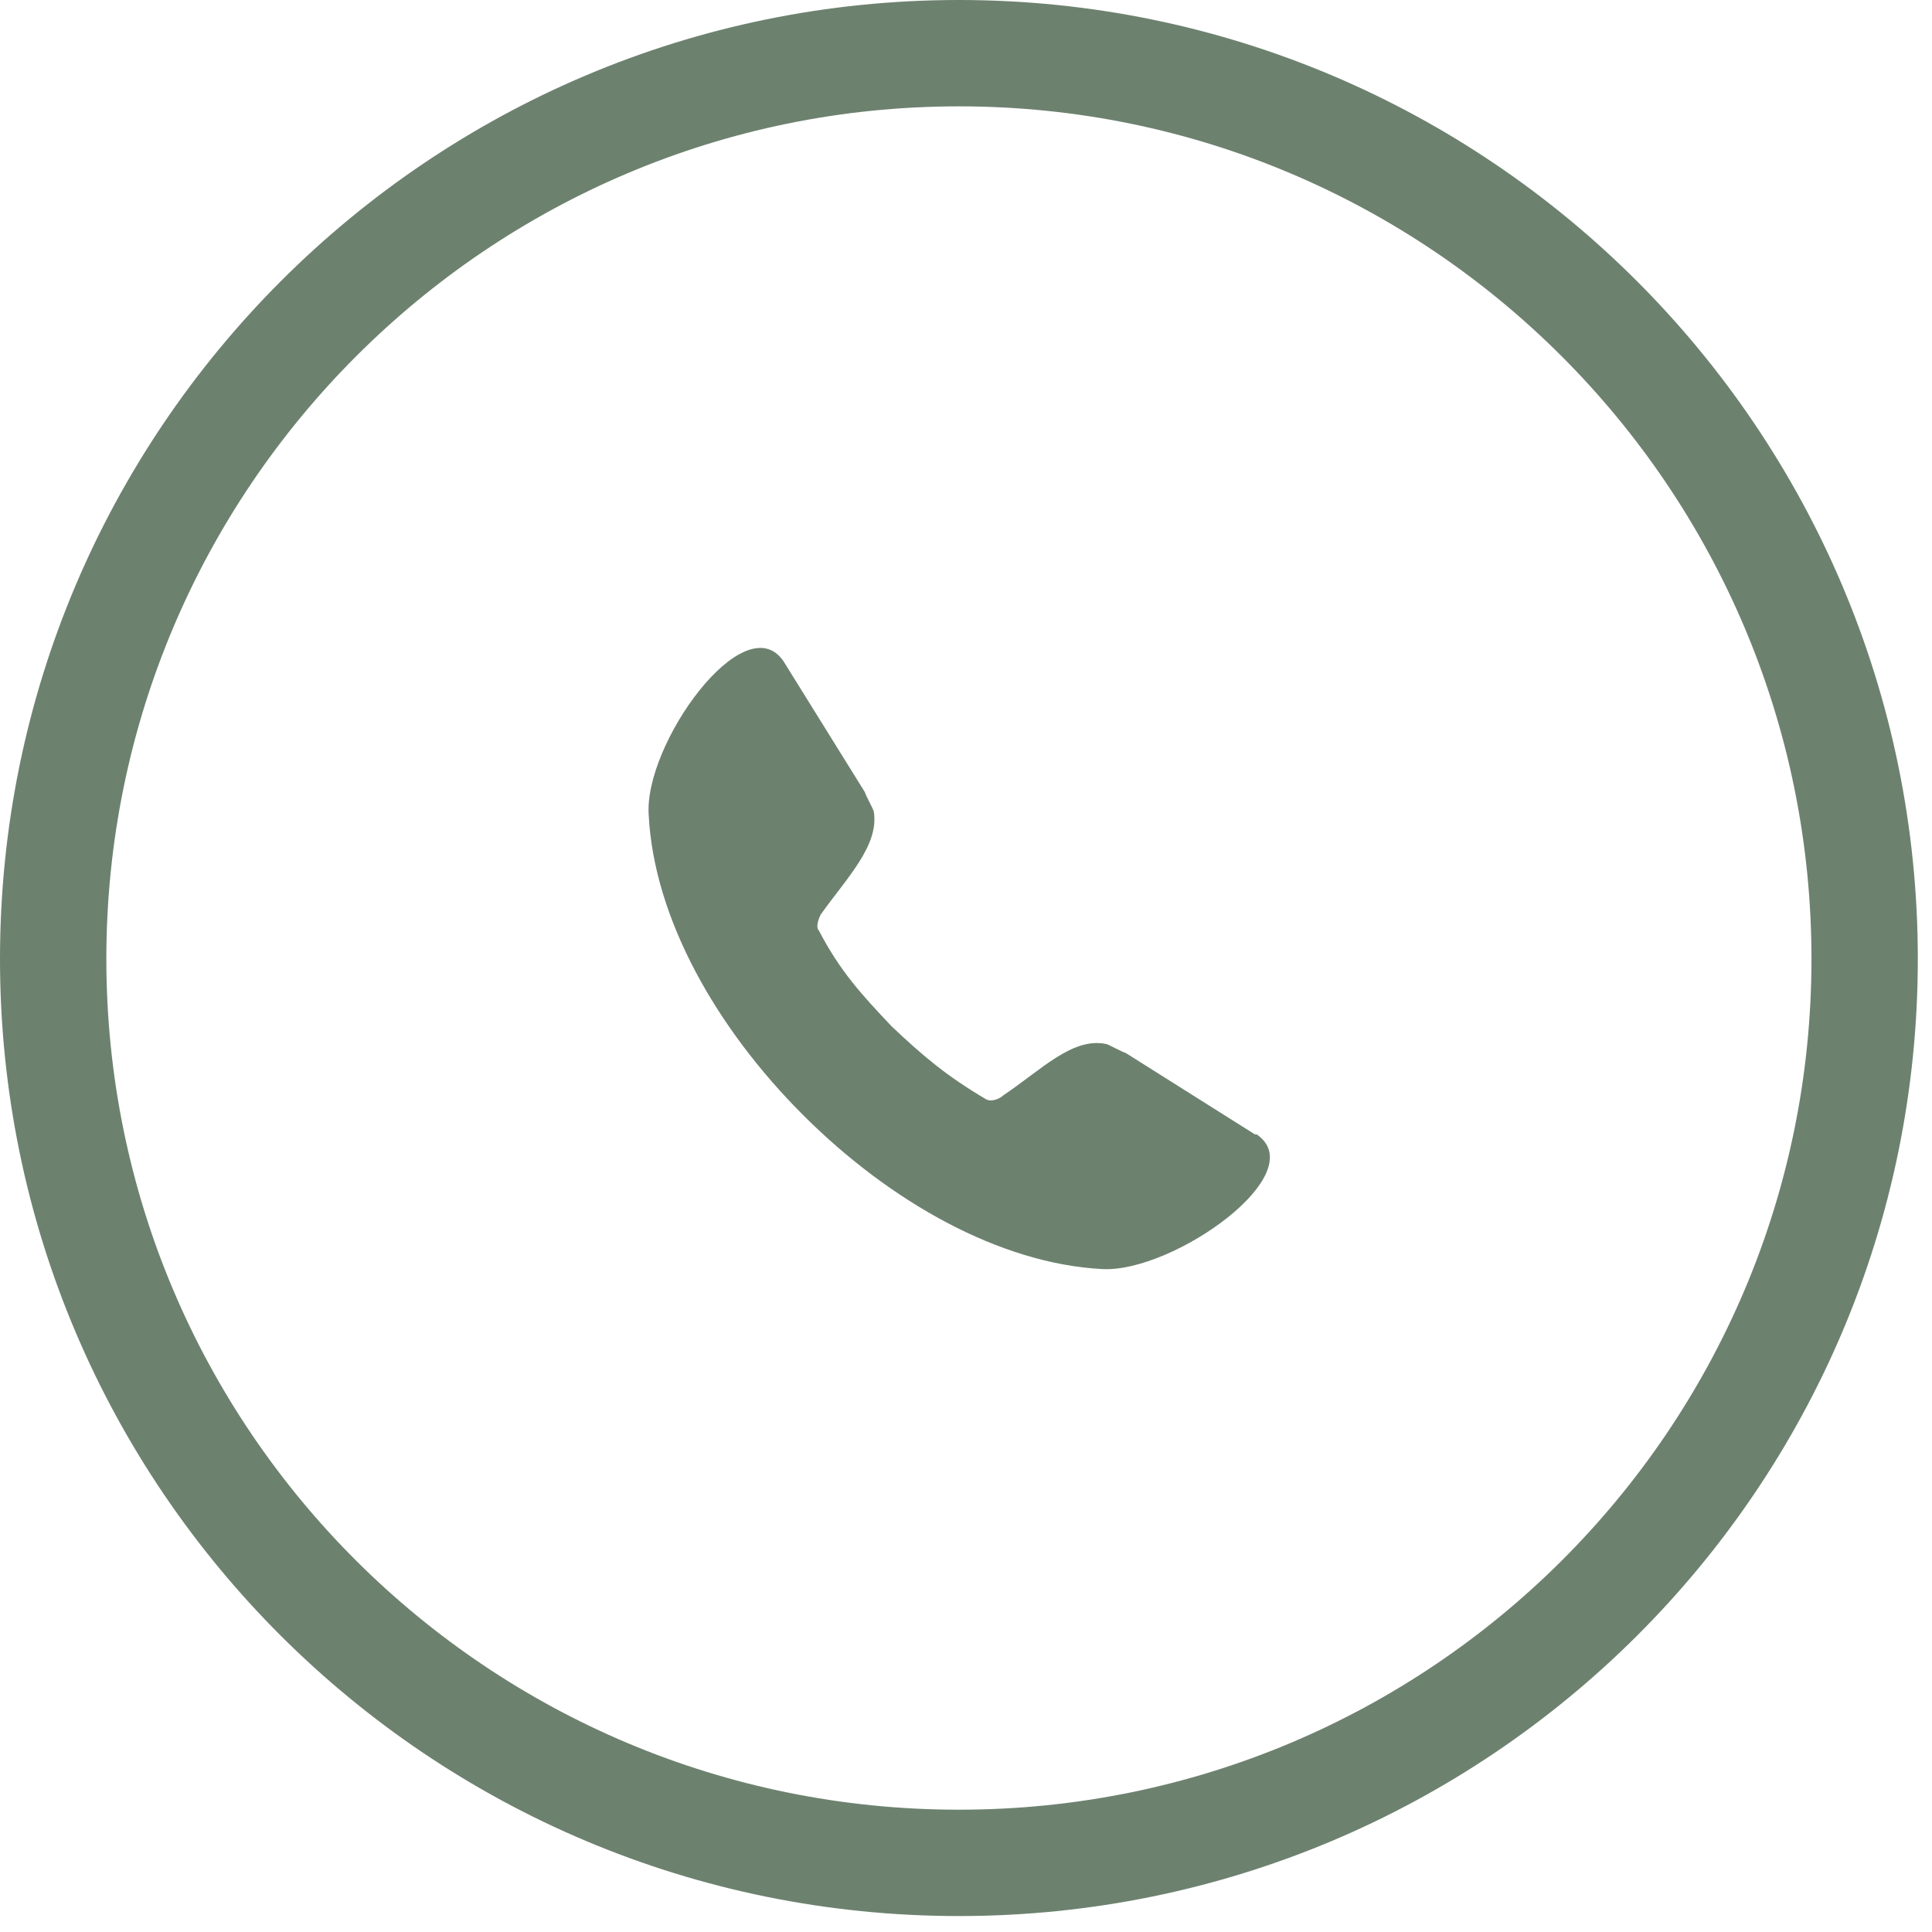
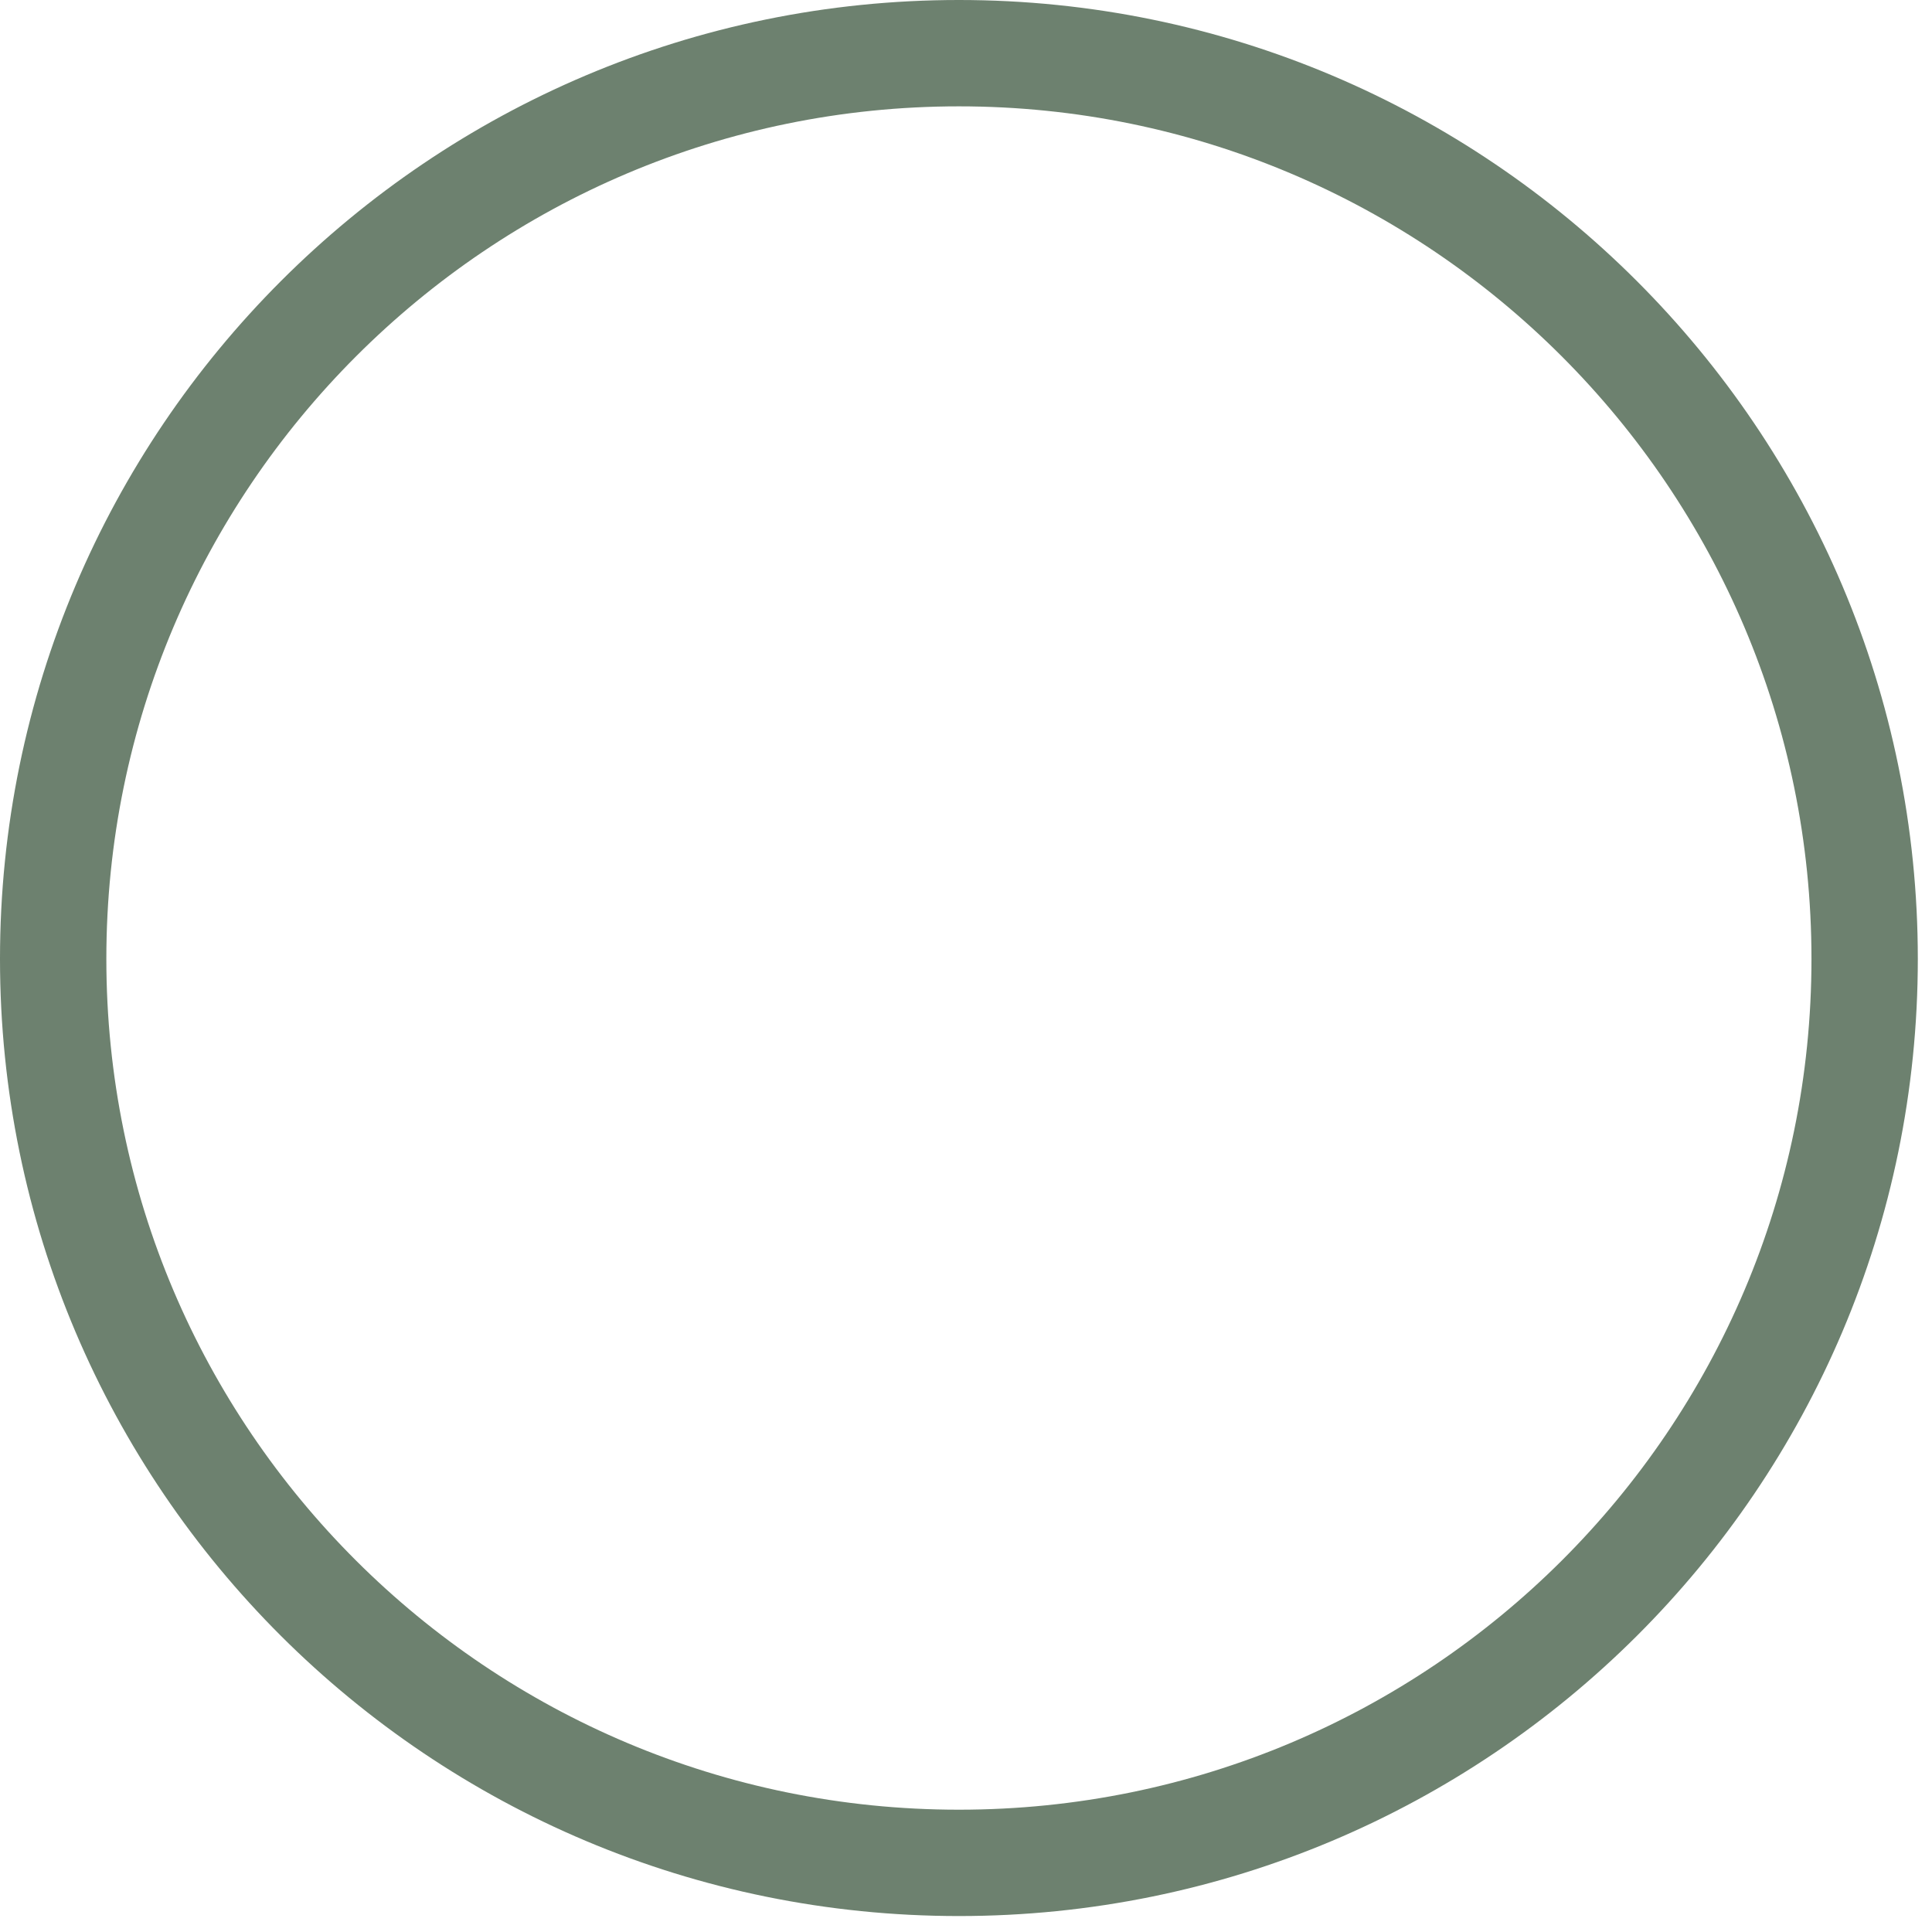
<svg xmlns="http://www.w3.org/2000/svg" height="109" width="109" viewBox="0 0 109 109" version="1.2">
  <style>.a{fill:#6d816f}.b{fill:none;stroke:#6d816f;stroke-linecap:round;stroke-linejoin:round;stroke-width:6}</style>
-   <path d="m36.6 46c-0.3-4 5.4-11.9 7.6-8.7q0 0 0 0l4.6 7.4c0 0.1 0.5 1 0.5 1.1 0.3 1.9-1.5 3.7-3 5.8-0.1 0.2-0.3 0.7-0.1 0.9 1.2 2.3 2.4 3.6 4.1 5.4 1.8 1.7 3.1 2.8 5.3 4.1 0.3 0.2 0.8 0 1-0.2 2.1-1.4 3.9-3.3 5.8-2.9 0.1 0 1 0.5 1.1 0.5l7.3 4.6q0.1 0 0.1 0c3.2 2.2-4.7 7.8-8.7 7.6-5.8-0.3-12-3.8-16.9-8.7-4.9-4.9-8.4-11.1-8.7-16.9z" class="a" />
  <path d="m105.2 54.1c0 28.2-22.9 51-51.1 51-28.2 0-51.1-22.8-51.1-51 0-28.2 22.9-51.1 51.1-51.1 28.2 0 51.1 22.9 51.1 51.1z" class="b" />
</svg>